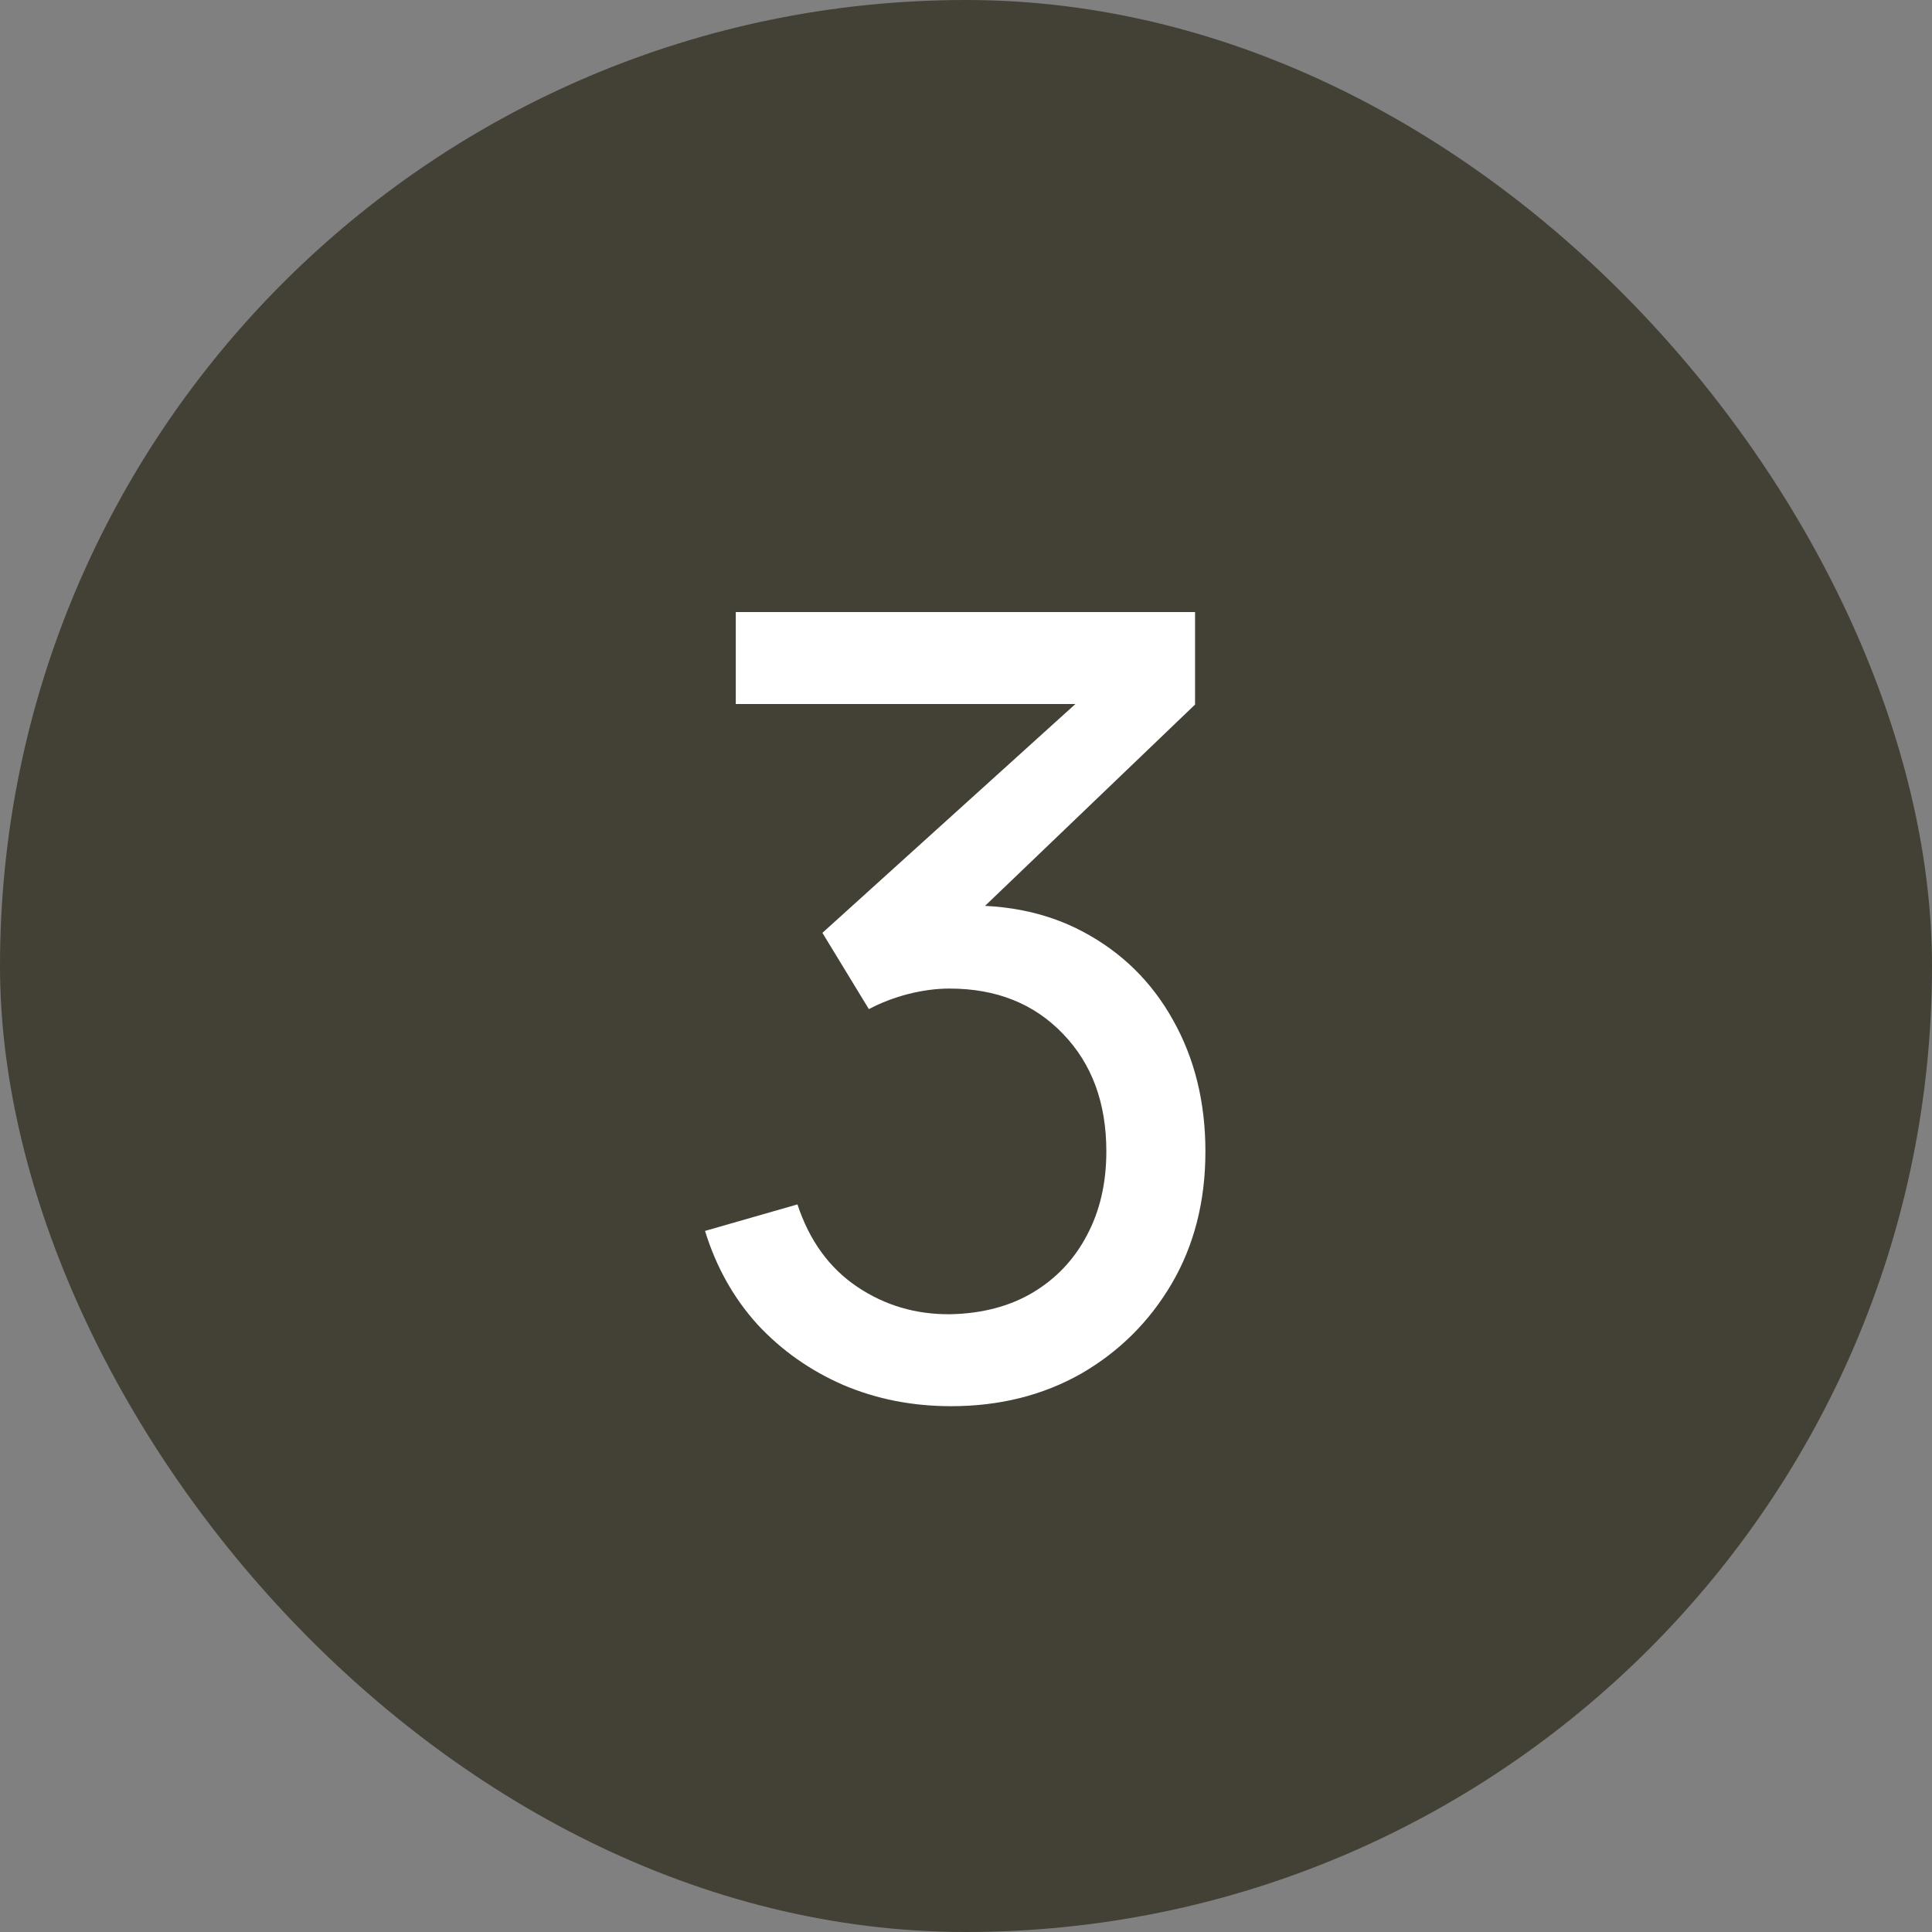
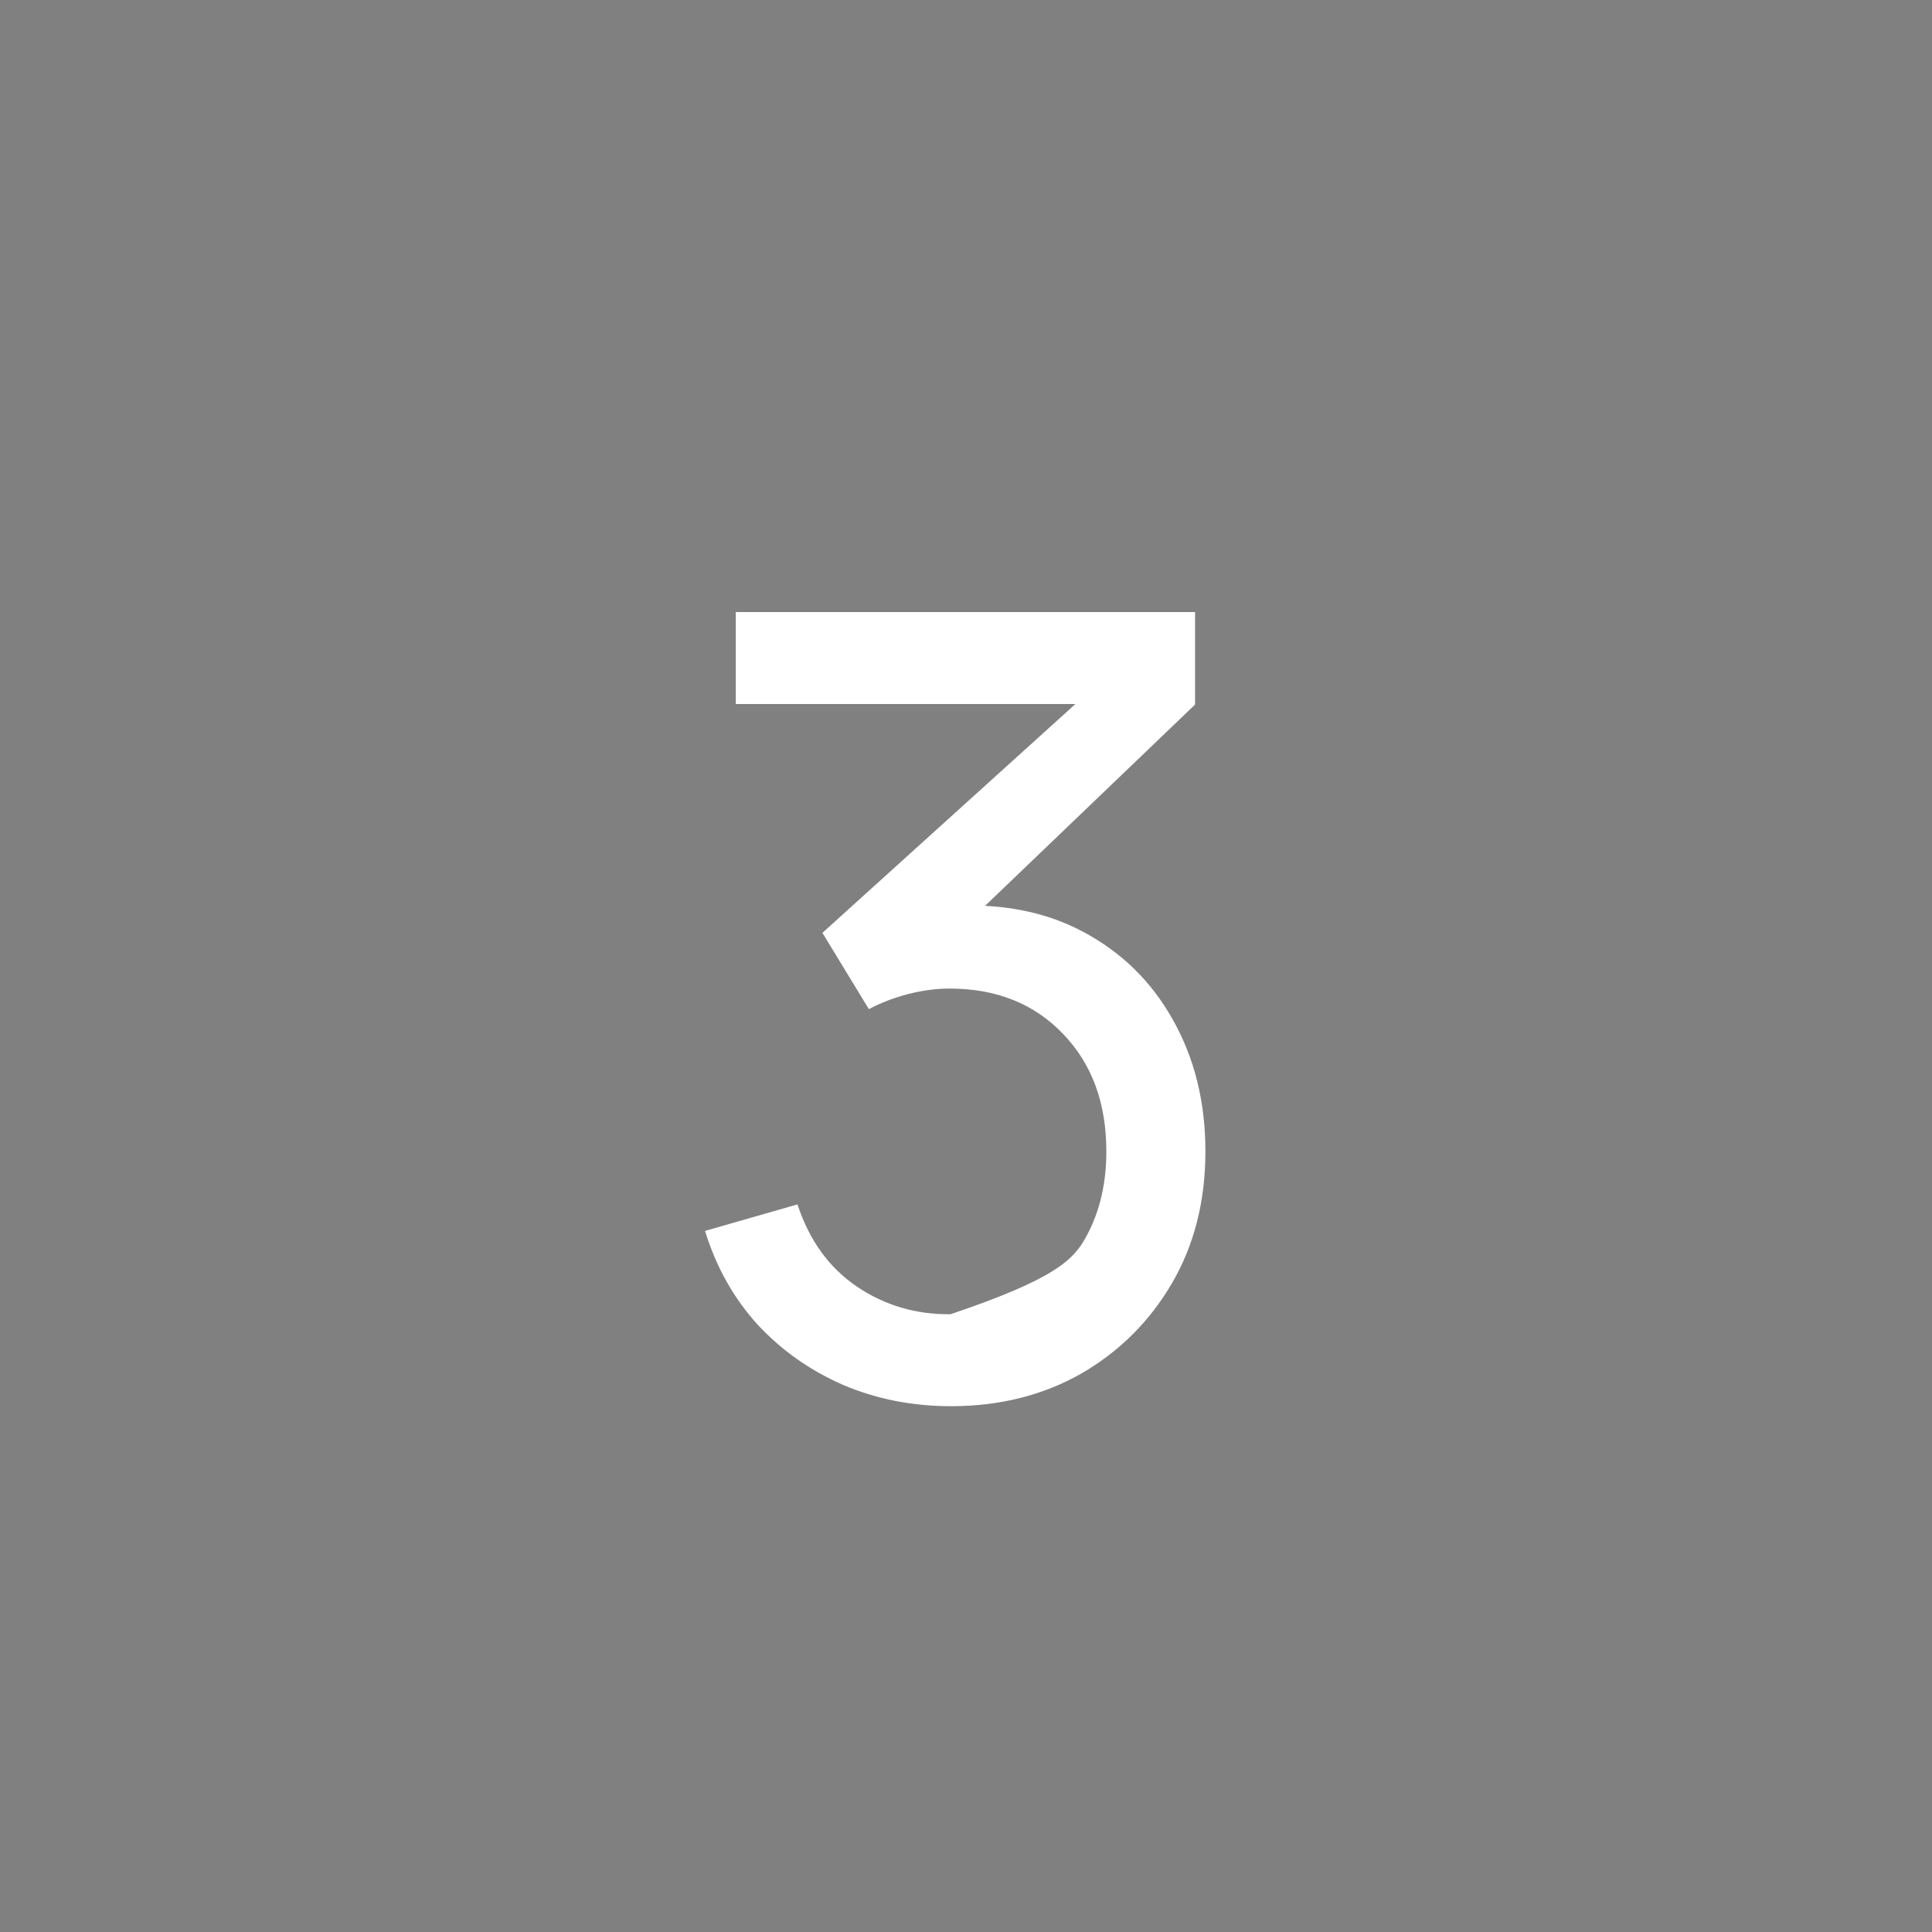
<svg xmlns="http://www.w3.org/2000/svg" width="25" height="25" viewBox="0 0 25 25" fill="none">
  <rect x="0" y="0" width="25" height="25" fill="#808080" stroke="none" />
-   <rect width="25" height="25" rx="12.5" fill="#434035" />
-   <path d="M12.307 18.196C11.808 18.196 11.344 18.105 10.915 17.923C10.485 17.736 10.114 17.475 9.802 17.139C9.493 16.798 9.267 16.395 9.123 15.928L10.319 15.585C10.473 16.052 10.73 16.406 11.089 16.649C11.449 16.892 11.852 17.011 12.3 17.006C12.711 16.997 13.066 16.903 13.364 16.726C13.668 16.544 13.901 16.297 14.065 15.984C14.232 15.671 14.316 15.31 14.316 14.899C14.316 14.274 14.13 13.767 13.757 13.38C13.383 12.988 12.893 12.792 12.287 12.792C12.118 12.792 11.941 12.815 11.755 12.862C11.572 12.909 11.402 12.974 11.243 13.058L10.642 12.071L14.38 8.69L14.54 9.11H9.521V7.92H15.464V9.117L12.28 12.169L12.265 11.728C12.933 11.681 13.516 11.791 14.015 12.057C14.515 12.323 14.902 12.703 15.178 13.198C15.457 13.693 15.598 14.26 15.598 14.899C15.598 15.543 15.453 16.112 15.164 16.607C14.874 17.102 14.482 17.491 13.988 17.776C13.493 18.056 12.933 18.196 12.307 18.196Z" fill="white" />
+   <path d="M12.307 18.196C11.808 18.196 11.344 18.105 10.915 17.923C10.485 17.736 10.114 17.475 9.802 17.139C9.493 16.798 9.267 16.395 9.123 15.928L10.319 15.585C10.473 16.052 10.73 16.406 11.089 16.649C11.449 16.892 11.852 17.011 12.3 17.006C13.668 16.544 13.901 16.297 14.065 15.984C14.232 15.671 14.316 15.31 14.316 14.899C14.316 14.274 14.13 13.767 13.757 13.38C13.383 12.988 12.893 12.792 12.287 12.792C12.118 12.792 11.941 12.815 11.755 12.862C11.572 12.909 11.402 12.974 11.243 13.058L10.642 12.071L14.38 8.69L14.54 9.11H9.521V7.92H15.464V9.117L12.28 12.169L12.265 11.728C12.933 11.681 13.516 11.791 14.015 12.057C14.515 12.323 14.902 12.703 15.178 13.198C15.457 13.693 15.598 14.26 15.598 14.899C15.598 15.543 15.453 16.112 15.164 16.607C14.874 17.102 14.482 17.491 13.988 17.776C13.493 18.056 12.933 18.196 12.307 18.196Z" fill="white" />
</svg>